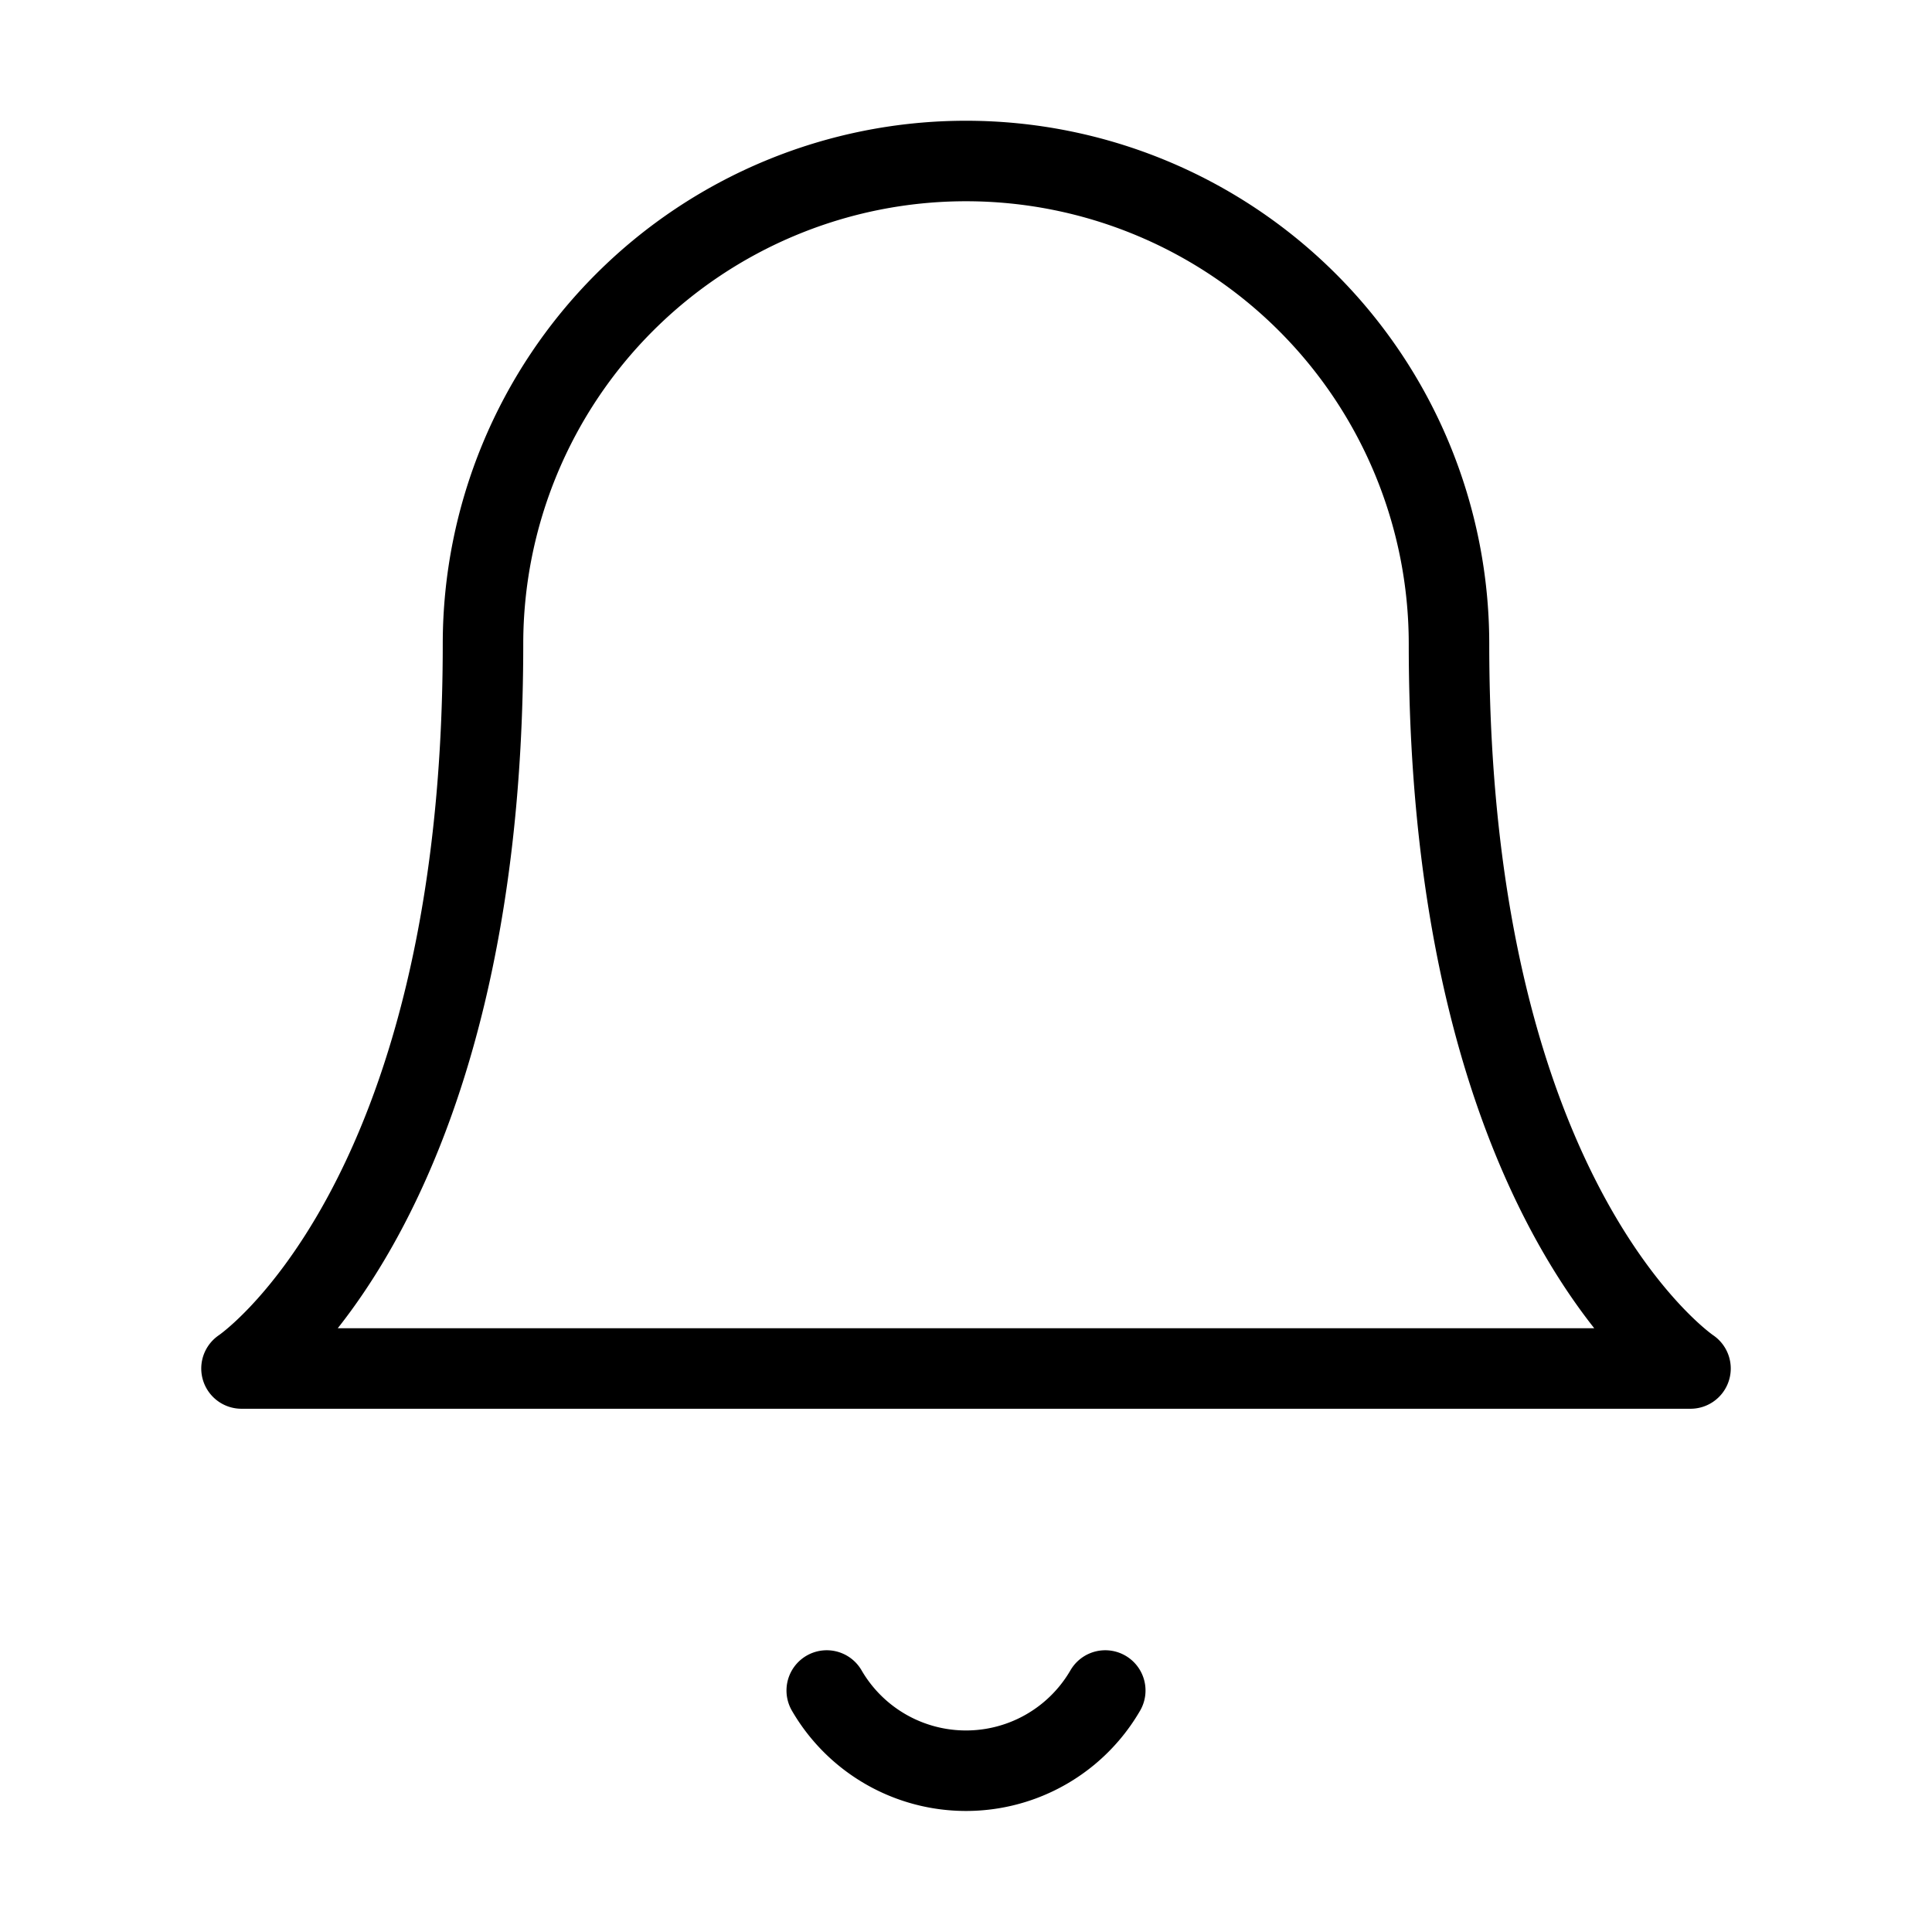
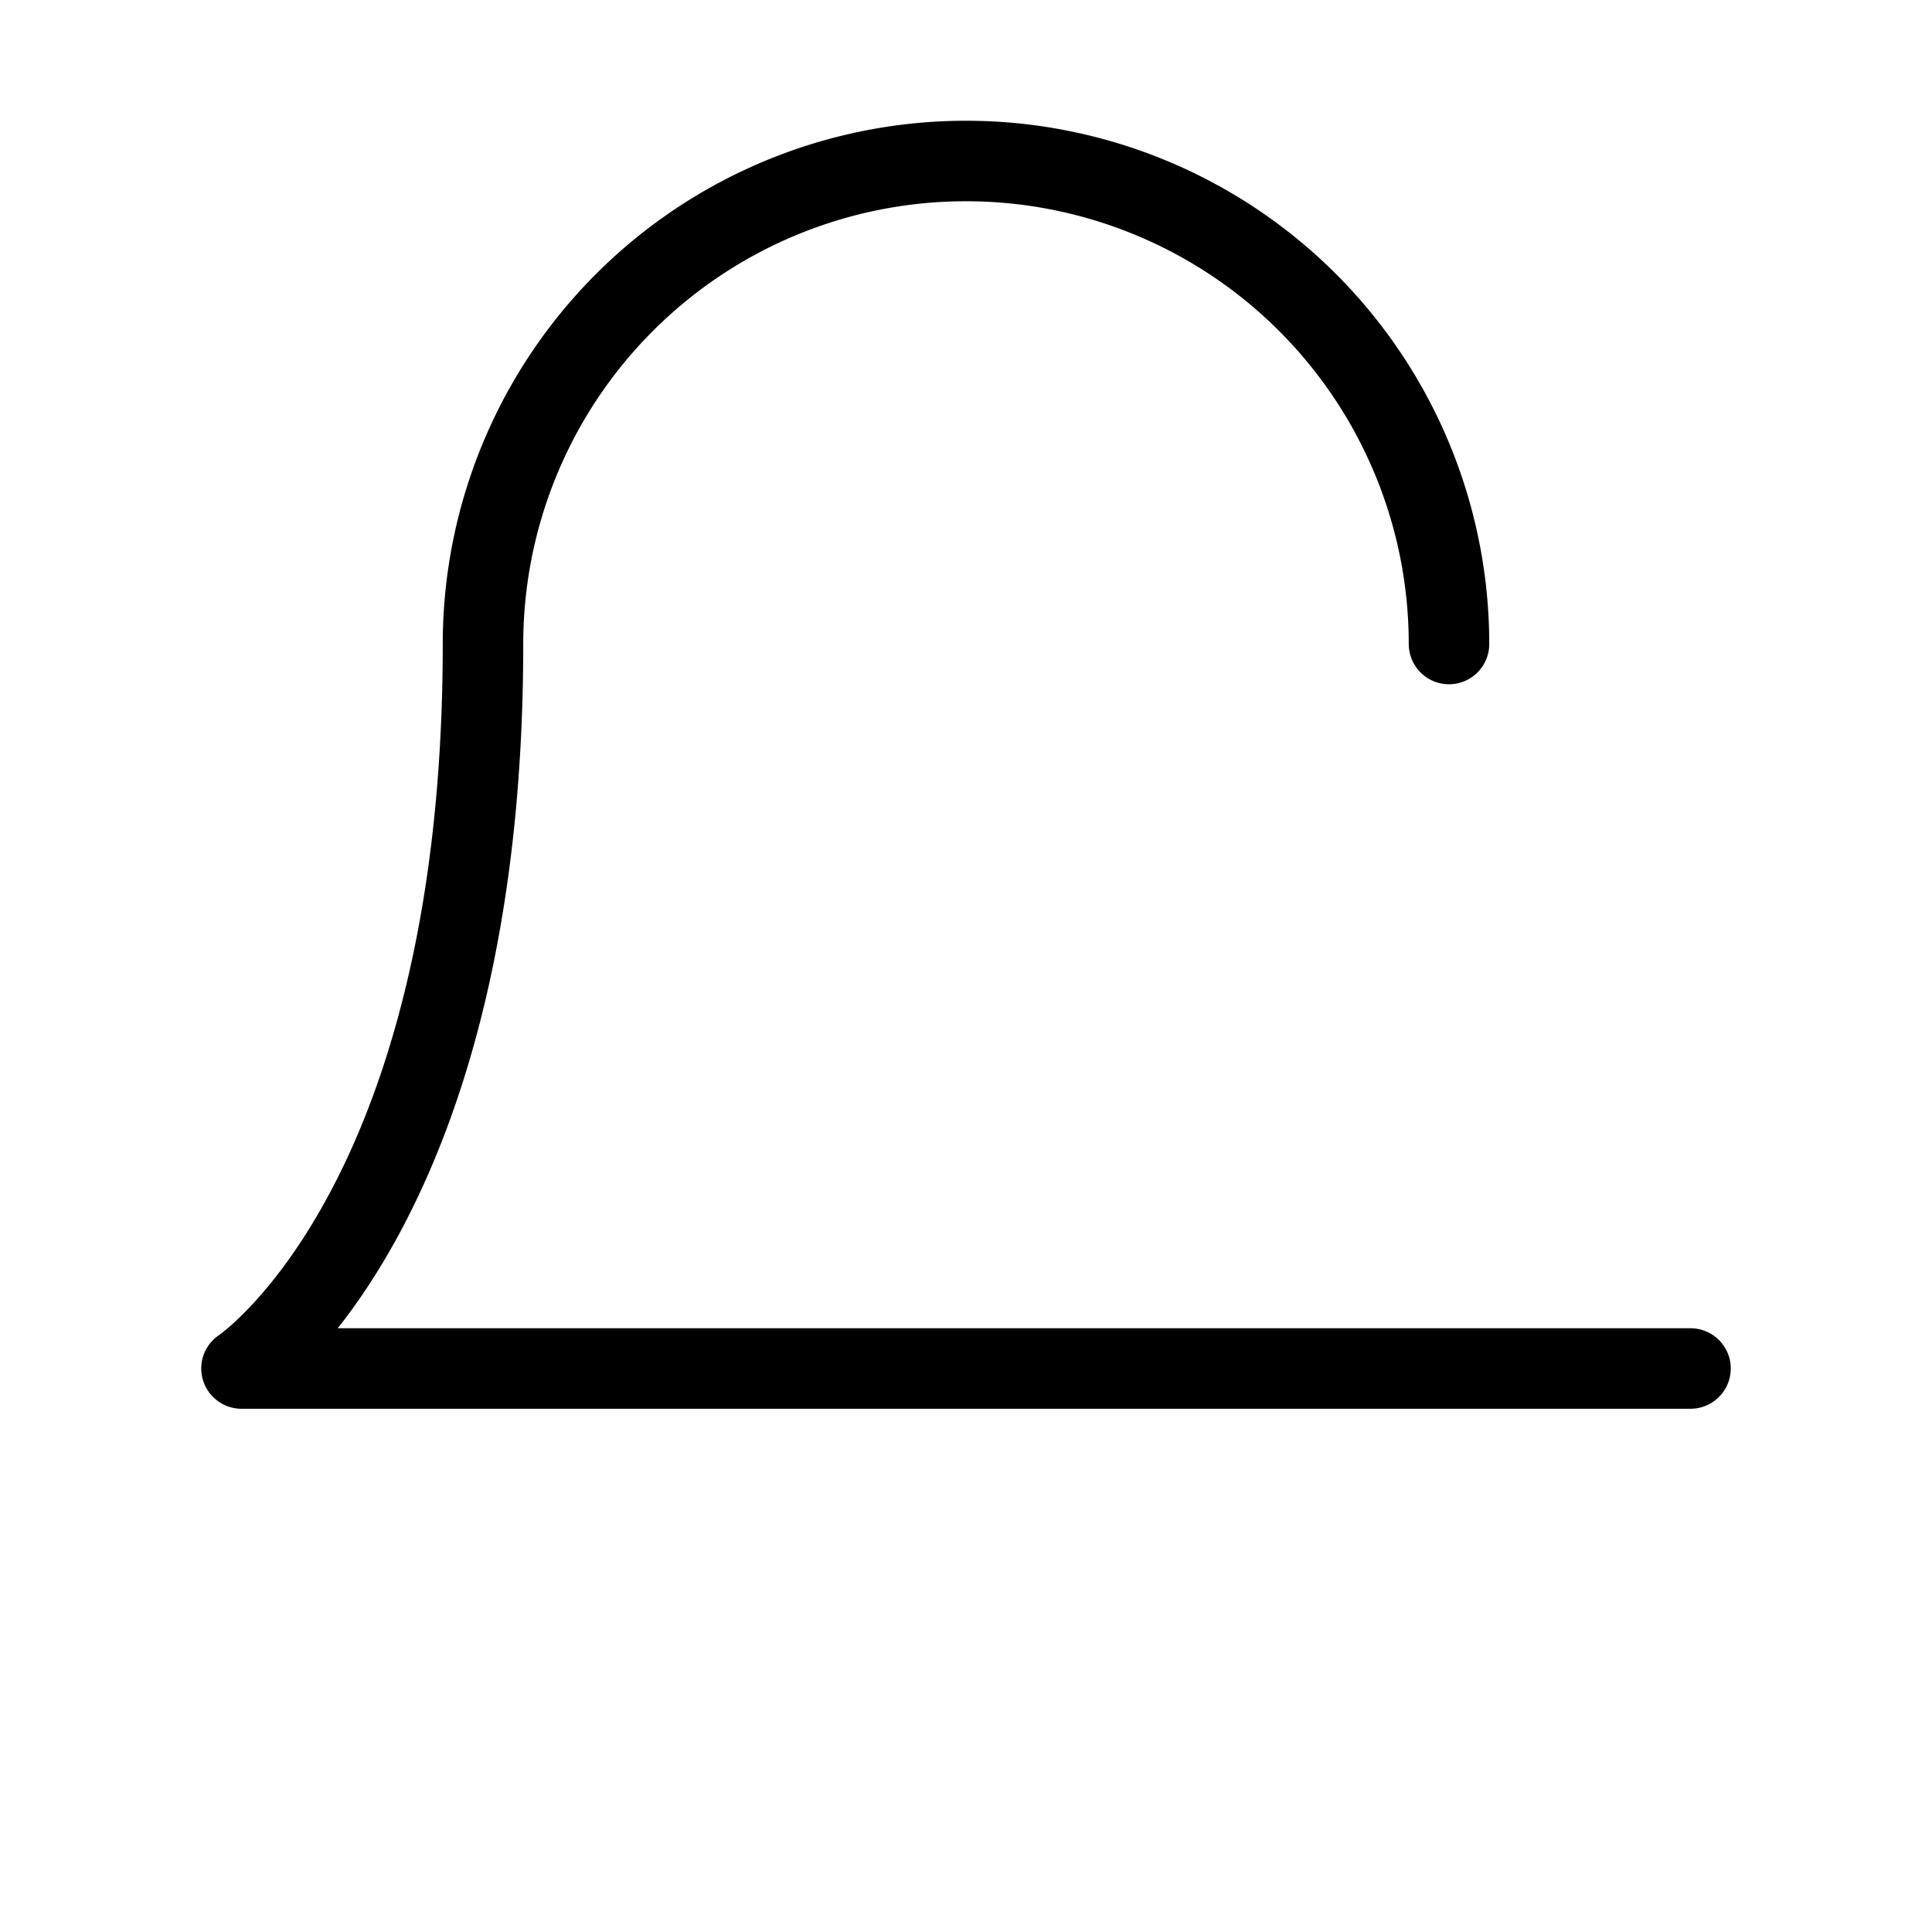
<svg xmlns="http://www.w3.org/2000/svg" width="48" height="48" viewBox="0 0 24 24" fill="none" stroke="currentColor" stroke-width="1" stroke-linecap="round" stroke-linejoin="round" class="feather feather-bell">
-   <path d="M18 8A6 6 0 0 0 6 8c0 7-3 9-3 9h18s-3-2-3-9" />
-   <path d="M13.73 21a2 2 0 0 1-3.46 0" />
+   <path d="M18 8A6 6 0 0 0 6 8c0 7-3 9-3 9h18" />
</svg>